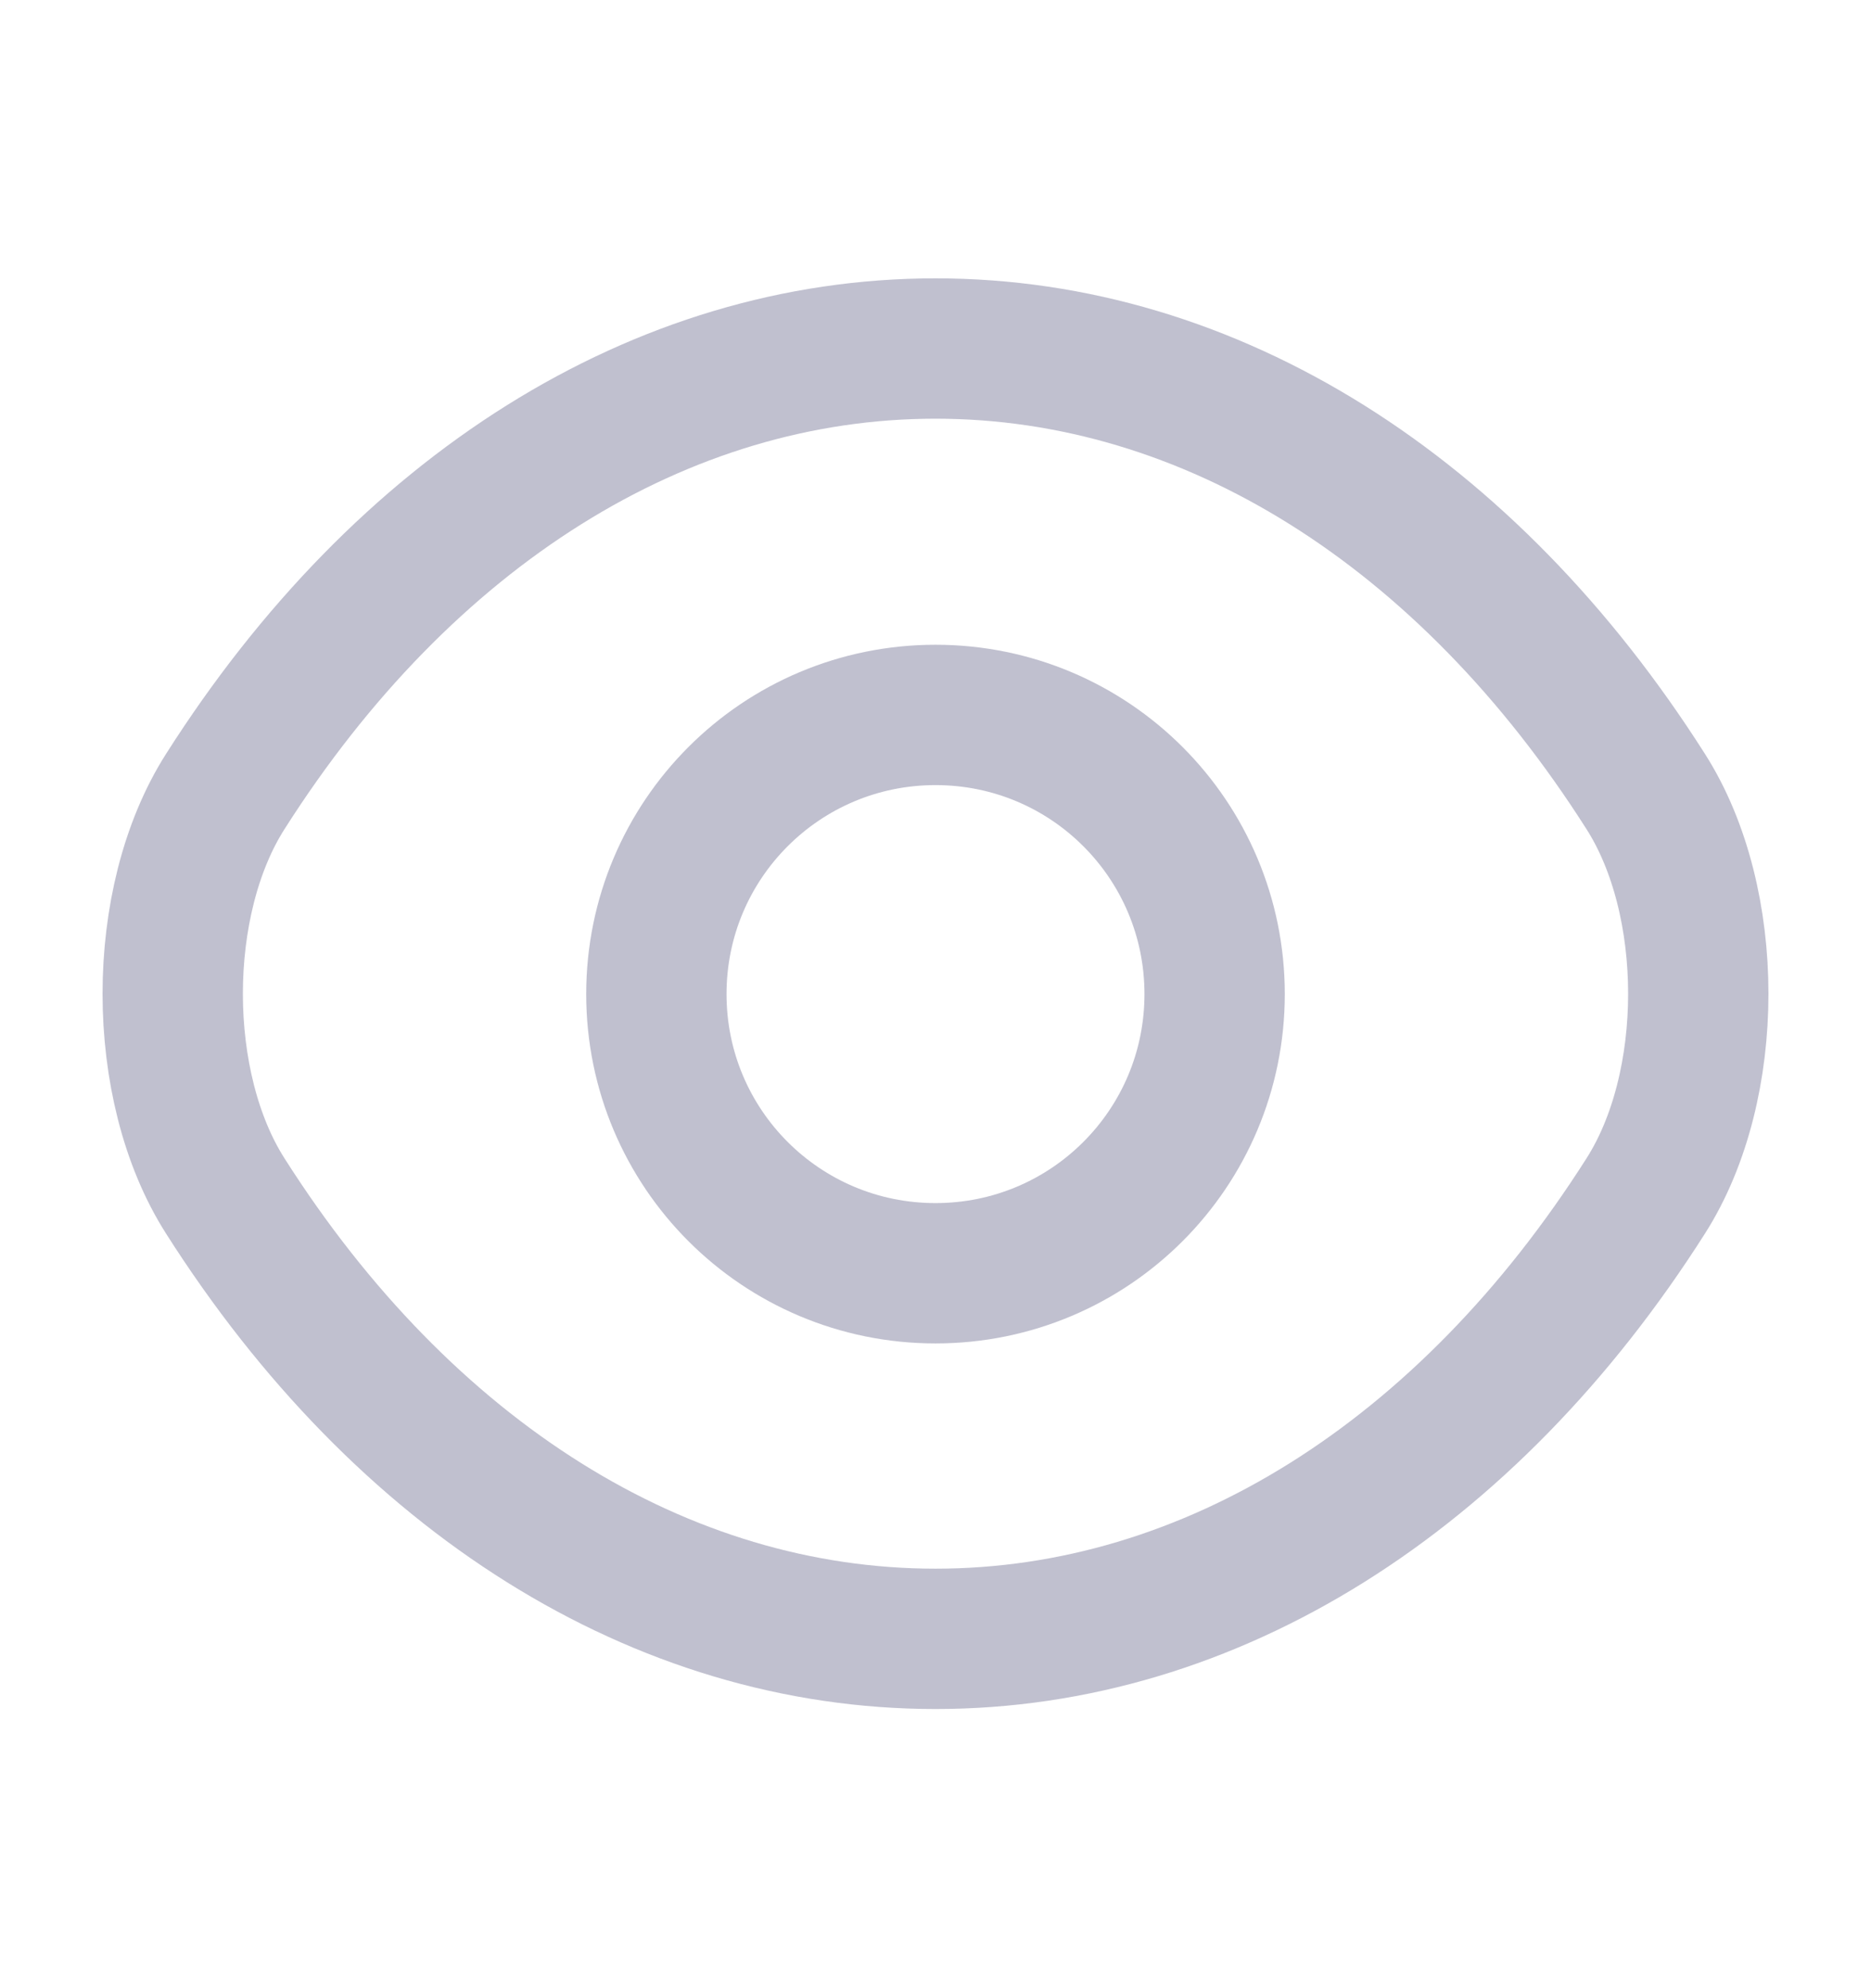
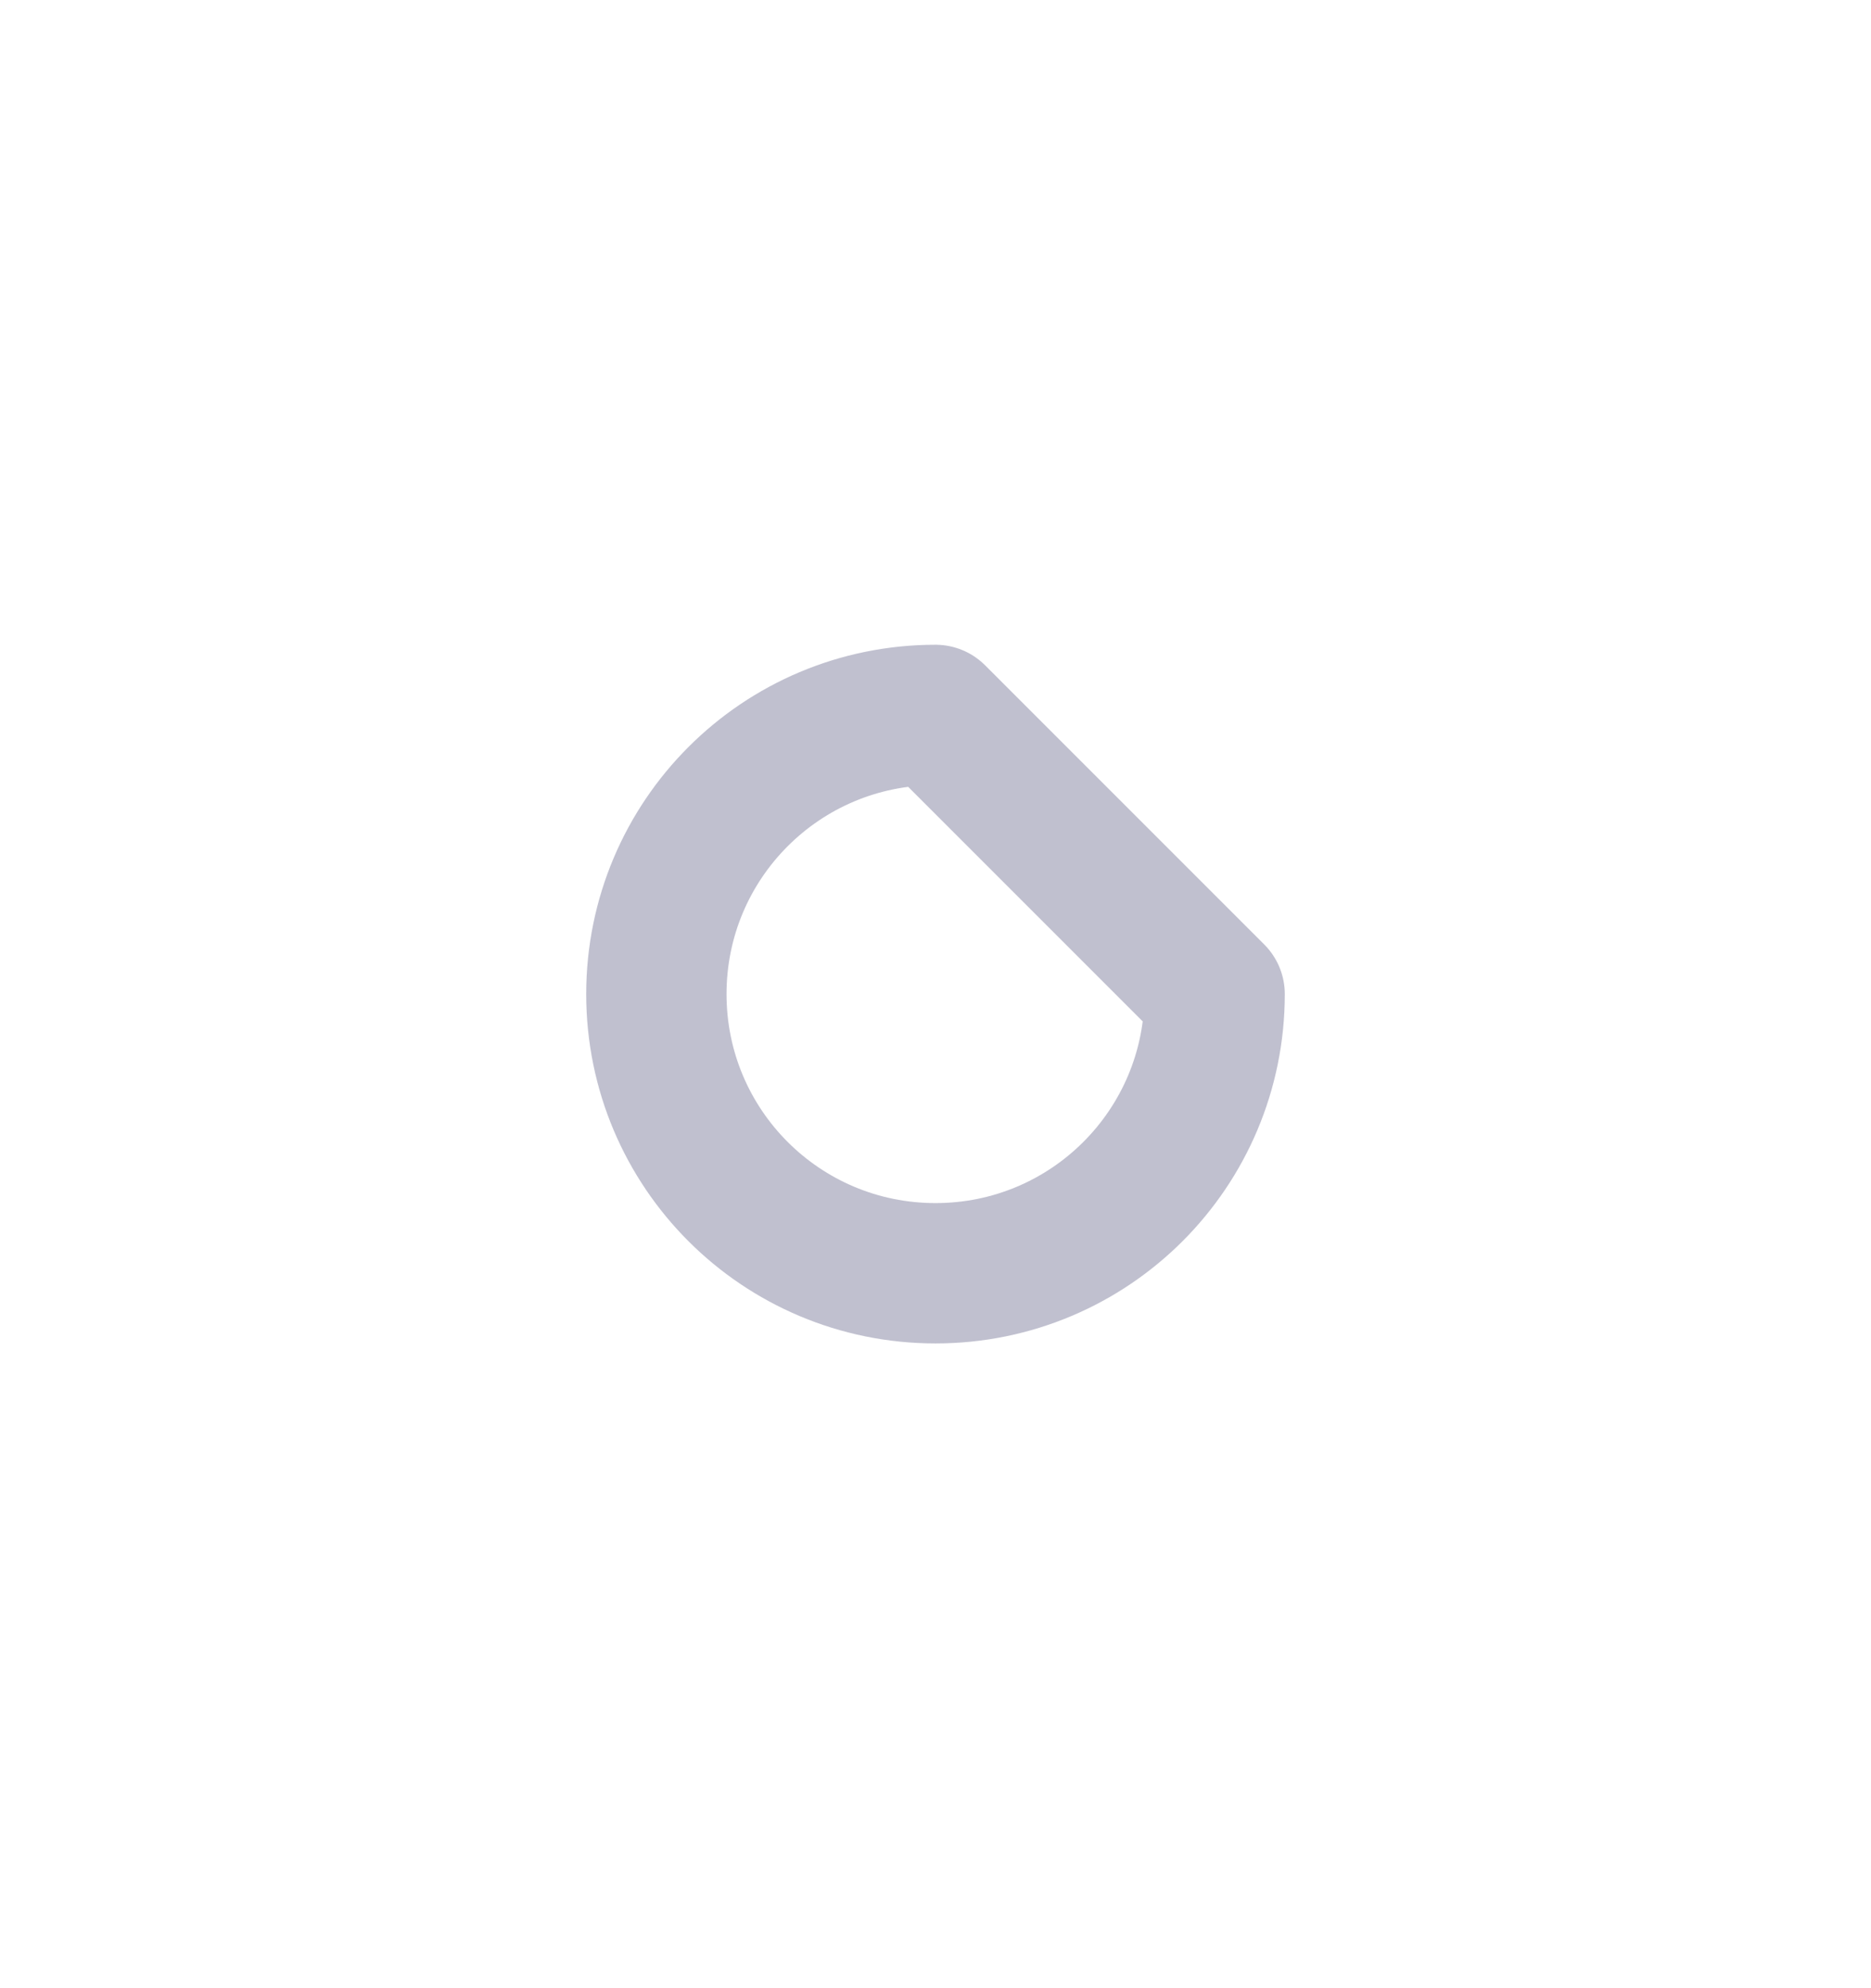
<svg xmlns="http://www.w3.org/2000/svg" width="16" height="17" viewBox="0 0 16 17" fill="none">
-   <path d="M10.387 8.5C10.387 9.82 9.32 10.887 8 10.887C6.68 10.887 5.613 9.82 5.613 8.5C5.613 7.18 6.68 6.113 8 6.113C9.32 6.113 10.387 7.18 10.387 8.5Z" stroke="#C0C0CF" stroke-width="1.2" stroke-linecap="round" stroke-linejoin="round" />
-   <path d="M8 14.013C10.353 14.013 12.547 12.627 14.073 10.227C14.673 9.287 14.673 7.707 14.073 6.767C12.547 4.367 10.353 2.98 8 2.98C5.647 2.98 3.453 4.367 1.927 6.767C1.327 7.707 1.327 9.287 1.927 10.227C3.453 12.627 5.647 14.013 8 14.013Z" stroke="#C0C0CF" stroke-width="1.2" stroke-linecap="round" stroke-linejoin="round" />
+   <path d="M10.387 8.5C10.387 9.82 9.32 10.887 8 10.887C6.68 10.887 5.613 9.82 5.613 8.5C5.613 7.18 6.68 6.113 8 6.113Z" stroke="#C0C0CF" stroke-width="1.2" stroke-linecap="round" stroke-linejoin="round" />
</svg>